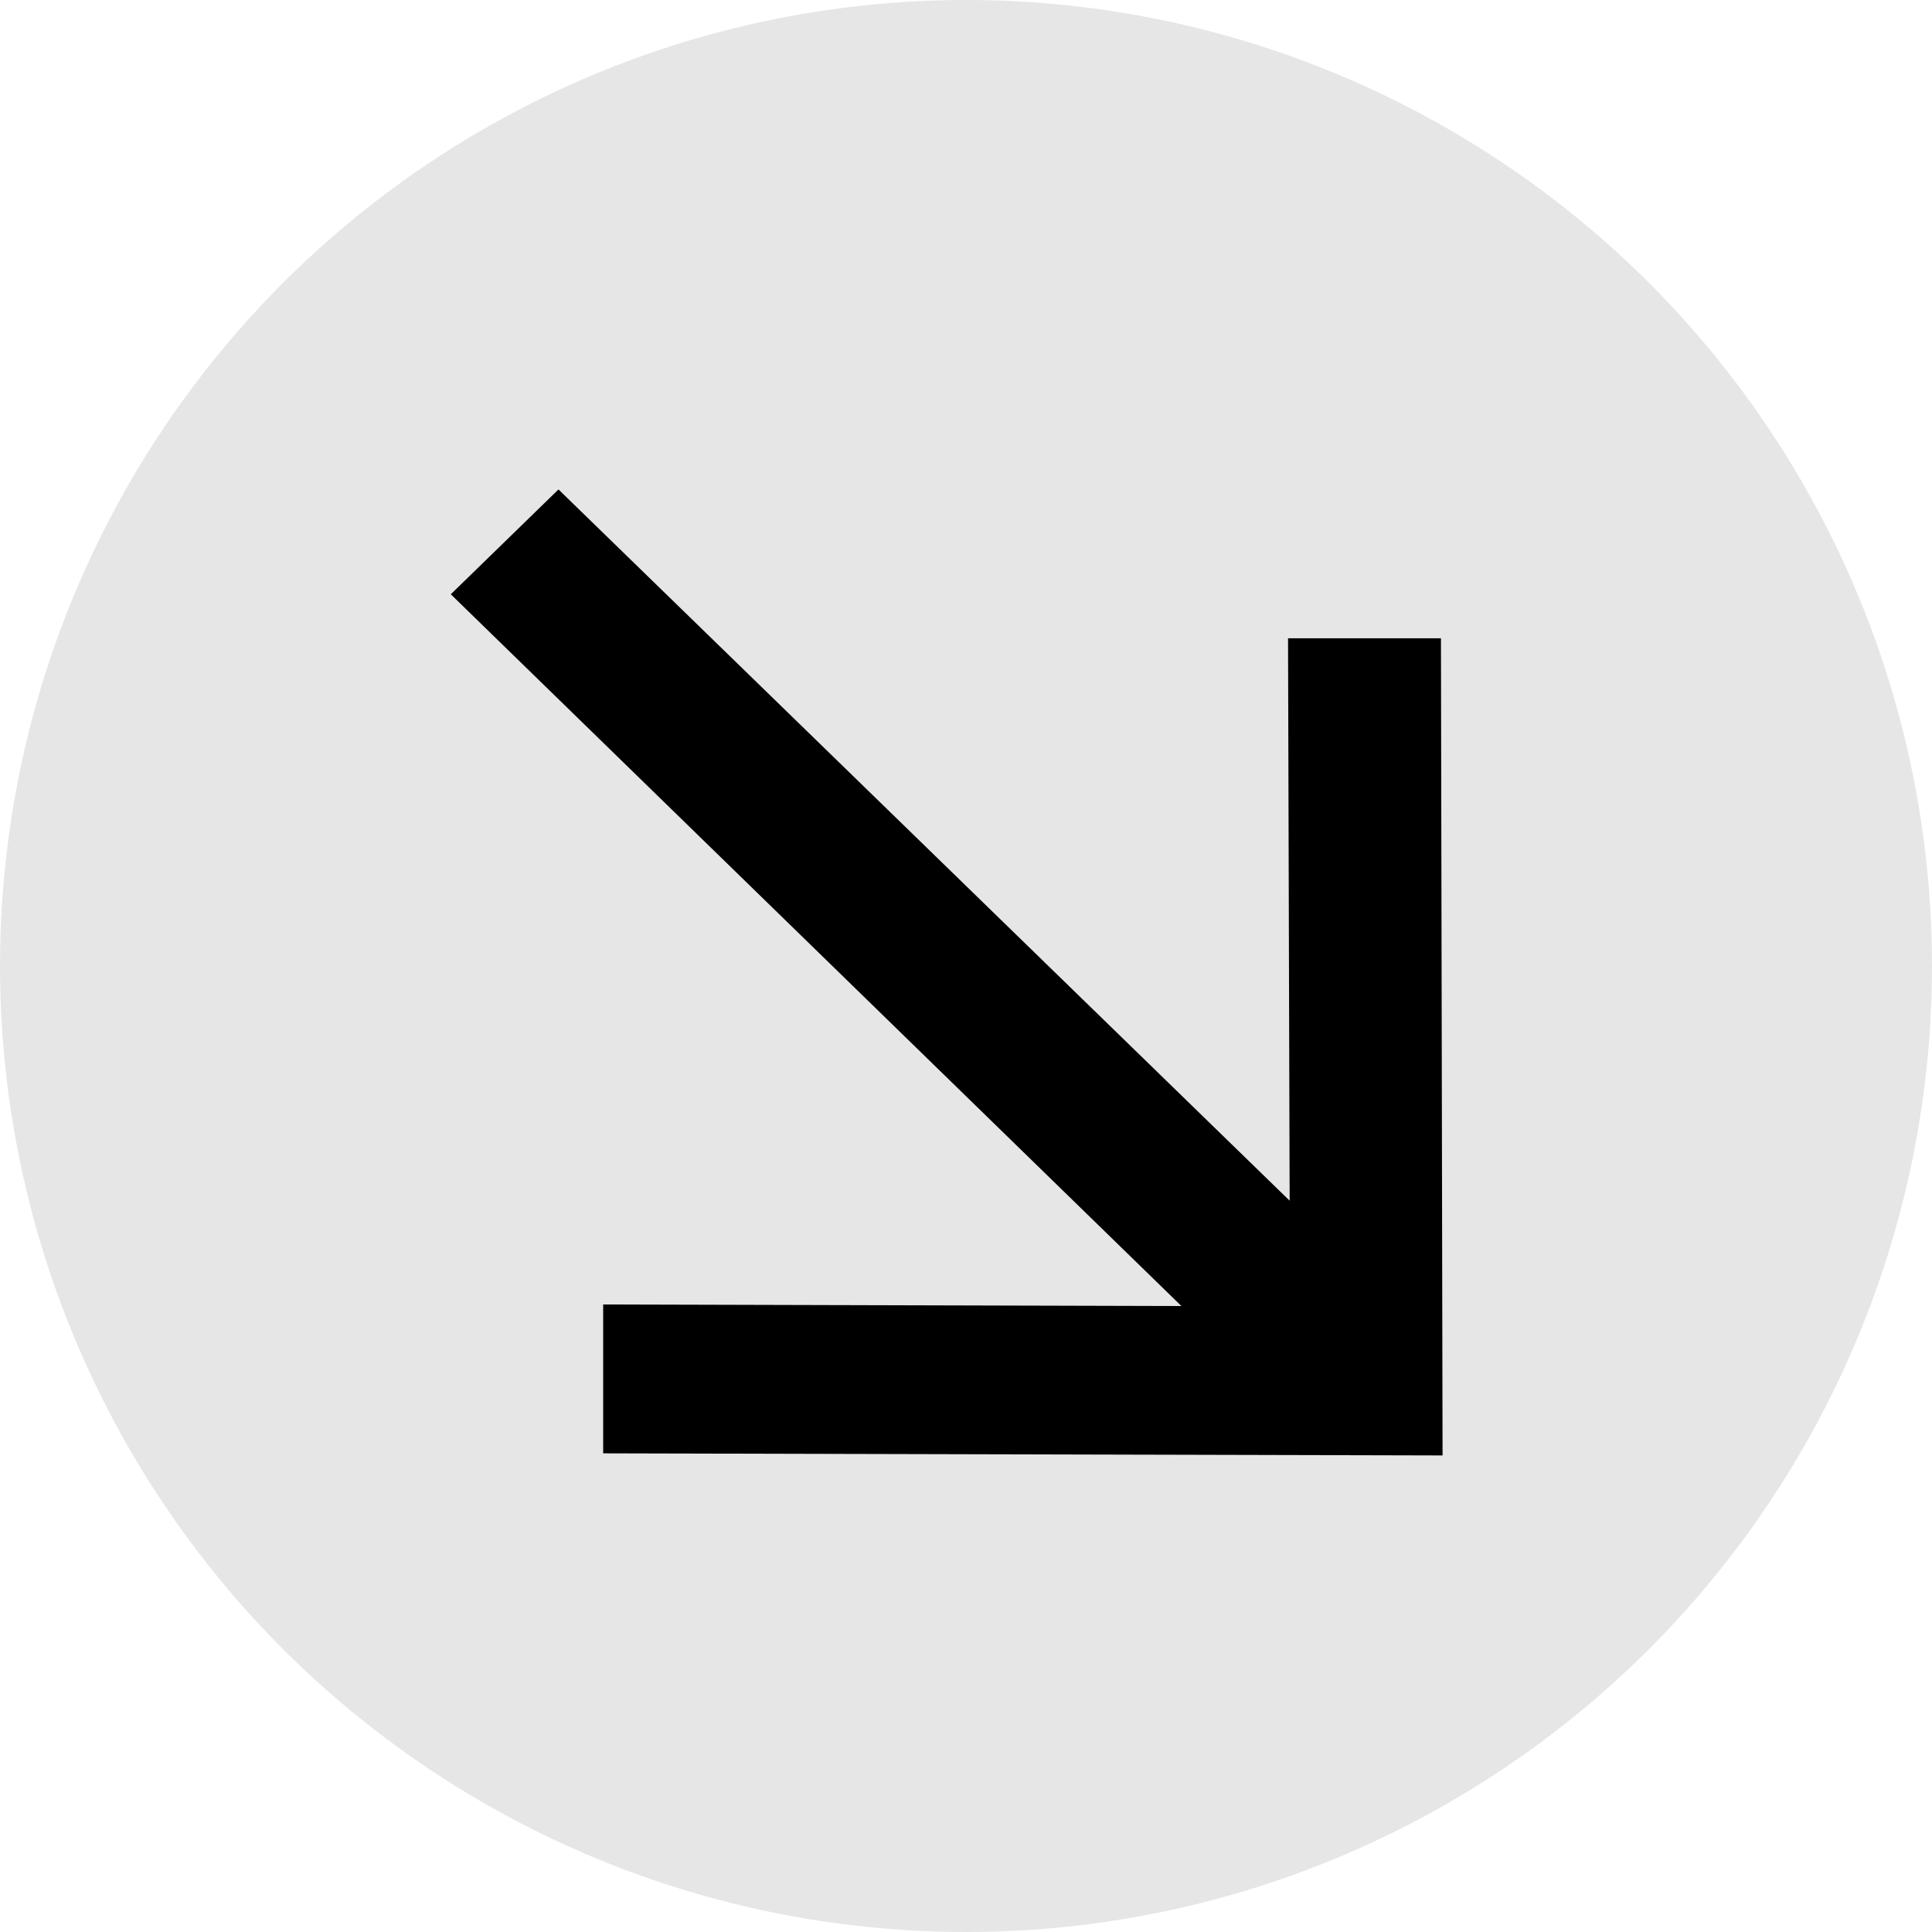
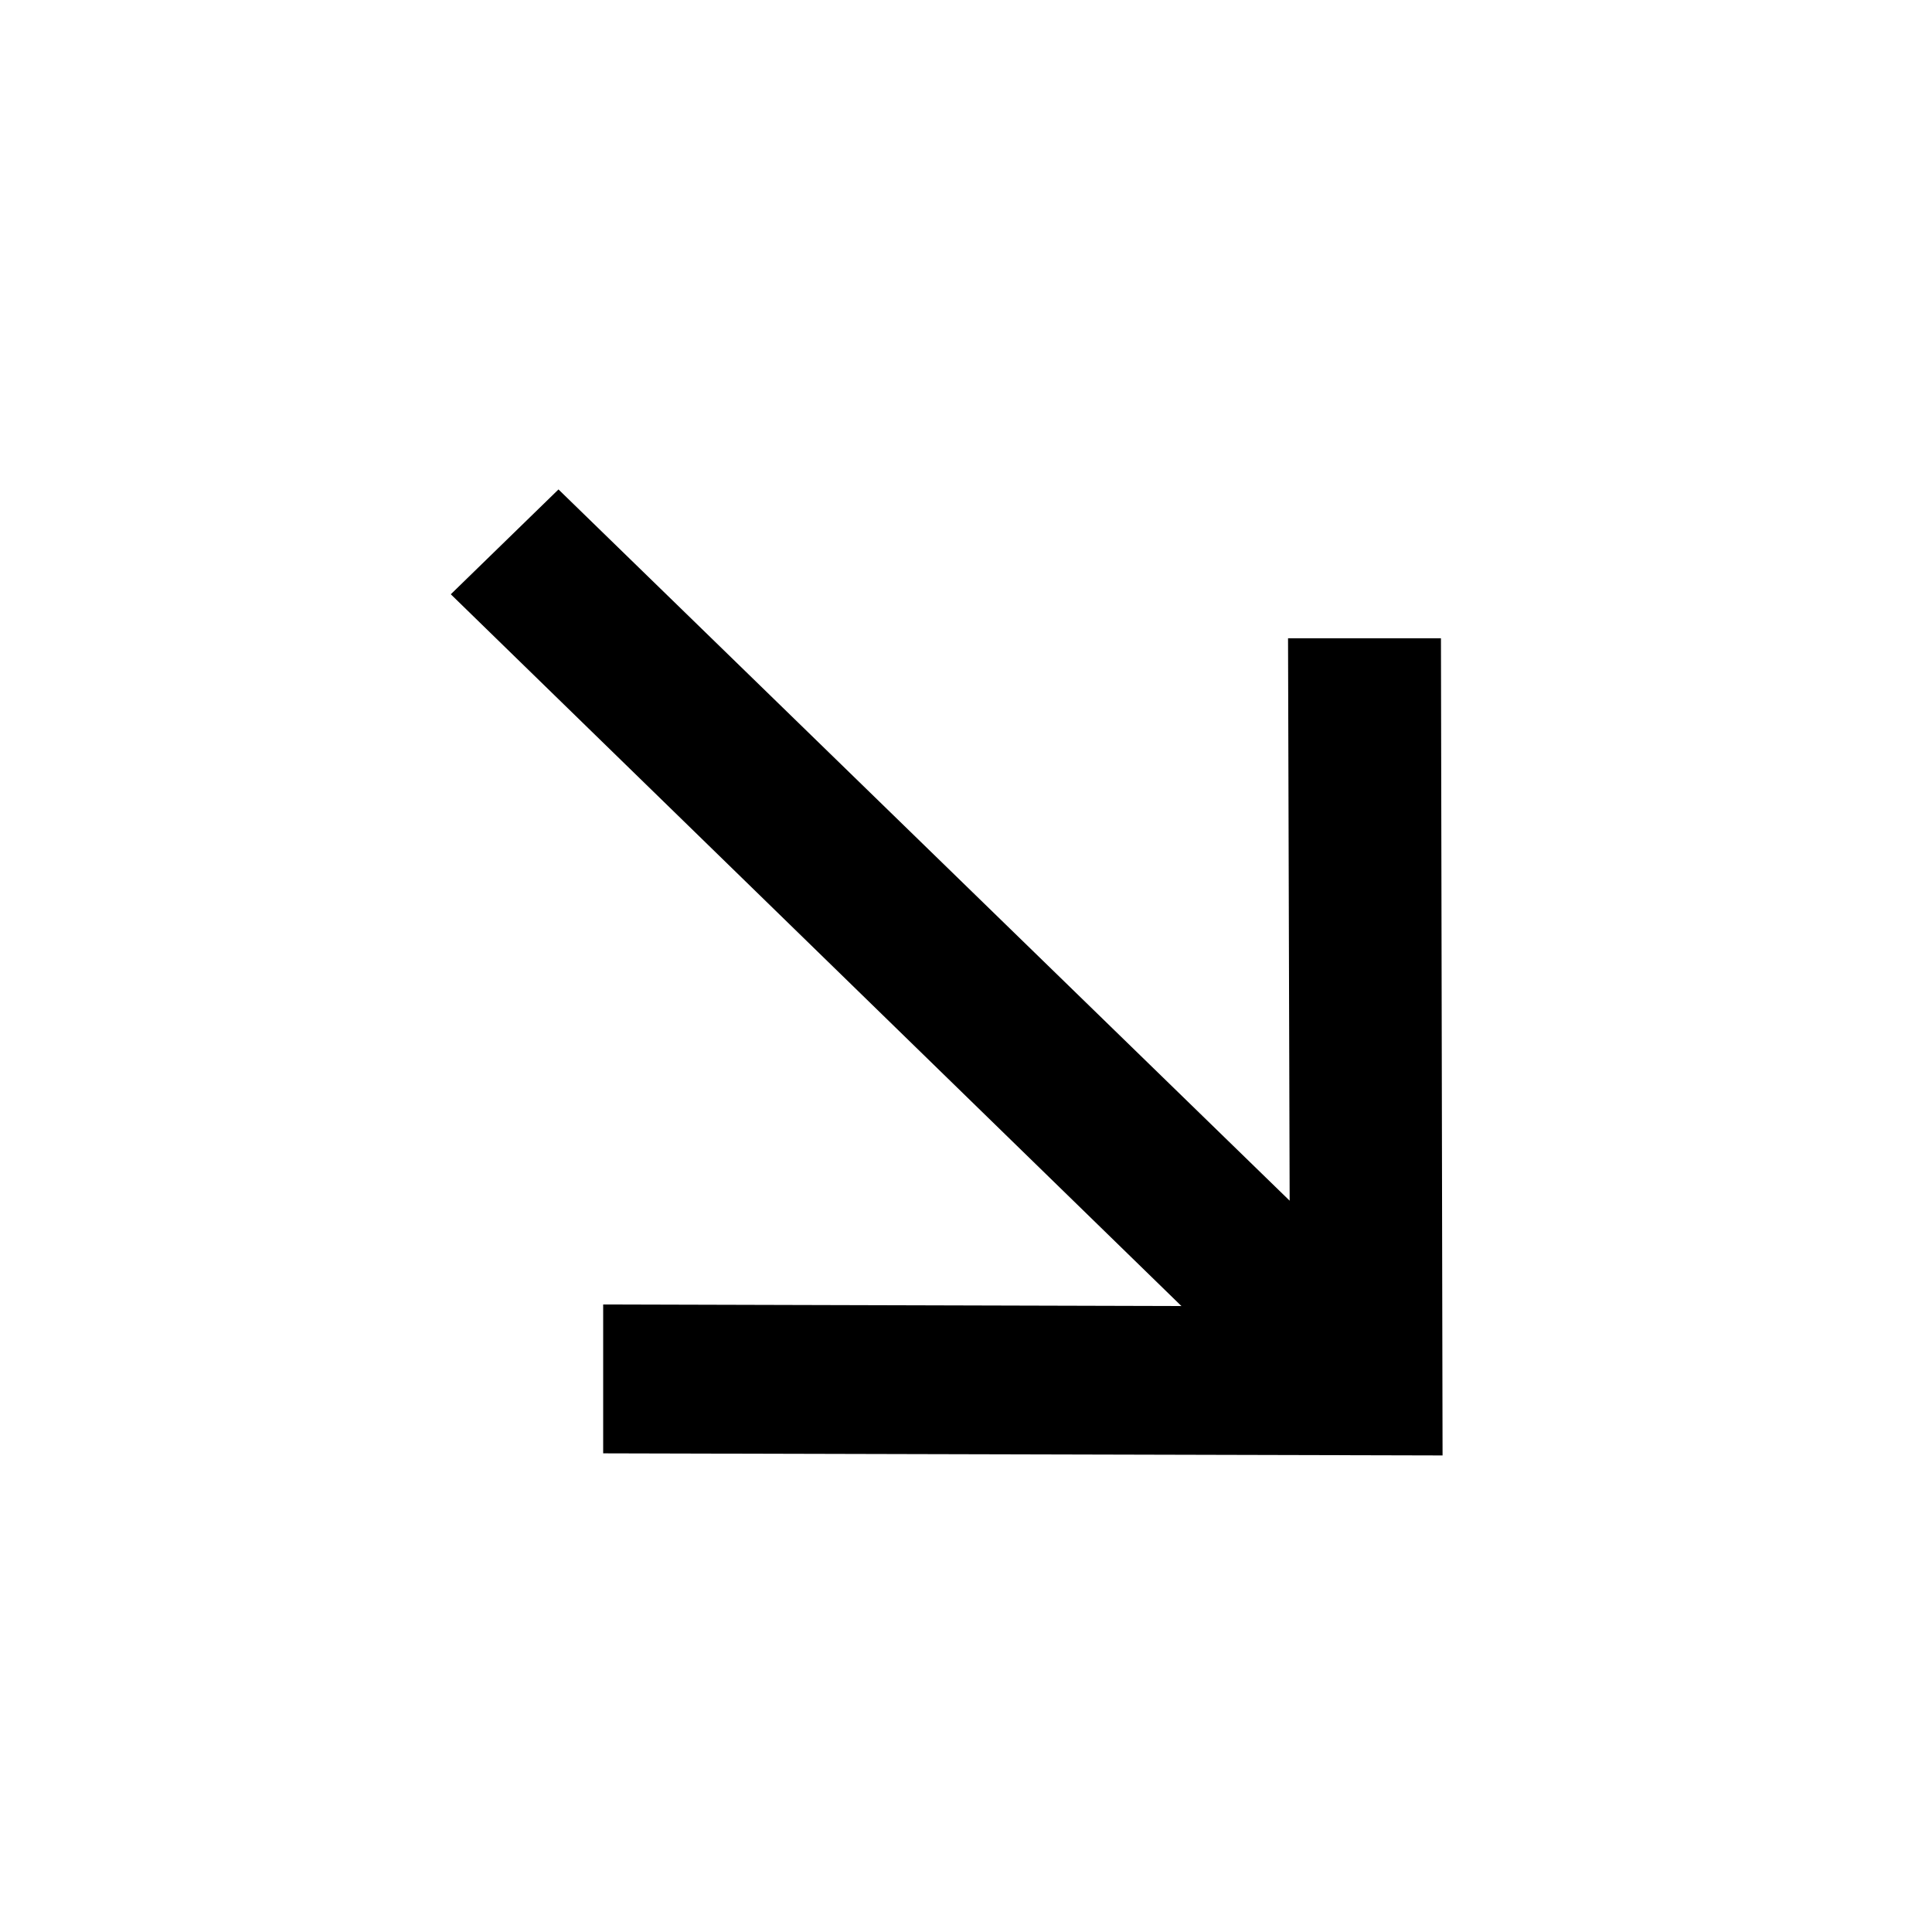
<svg xmlns="http://www.w3.org/2000/svg" fill="none" height="150" viewBox="0 0 150 150" width="150">
-   <circle cx="75" cy="75" fill="#E6E6E6" r="75" />
  <path d="M43.361 38L100.128 93.222L100.003 49.557H111.875L112 113L46.83 112.837V101.28L91.726 101.402L35 46.139L43.361 38Z" fill="black" />
</svg>